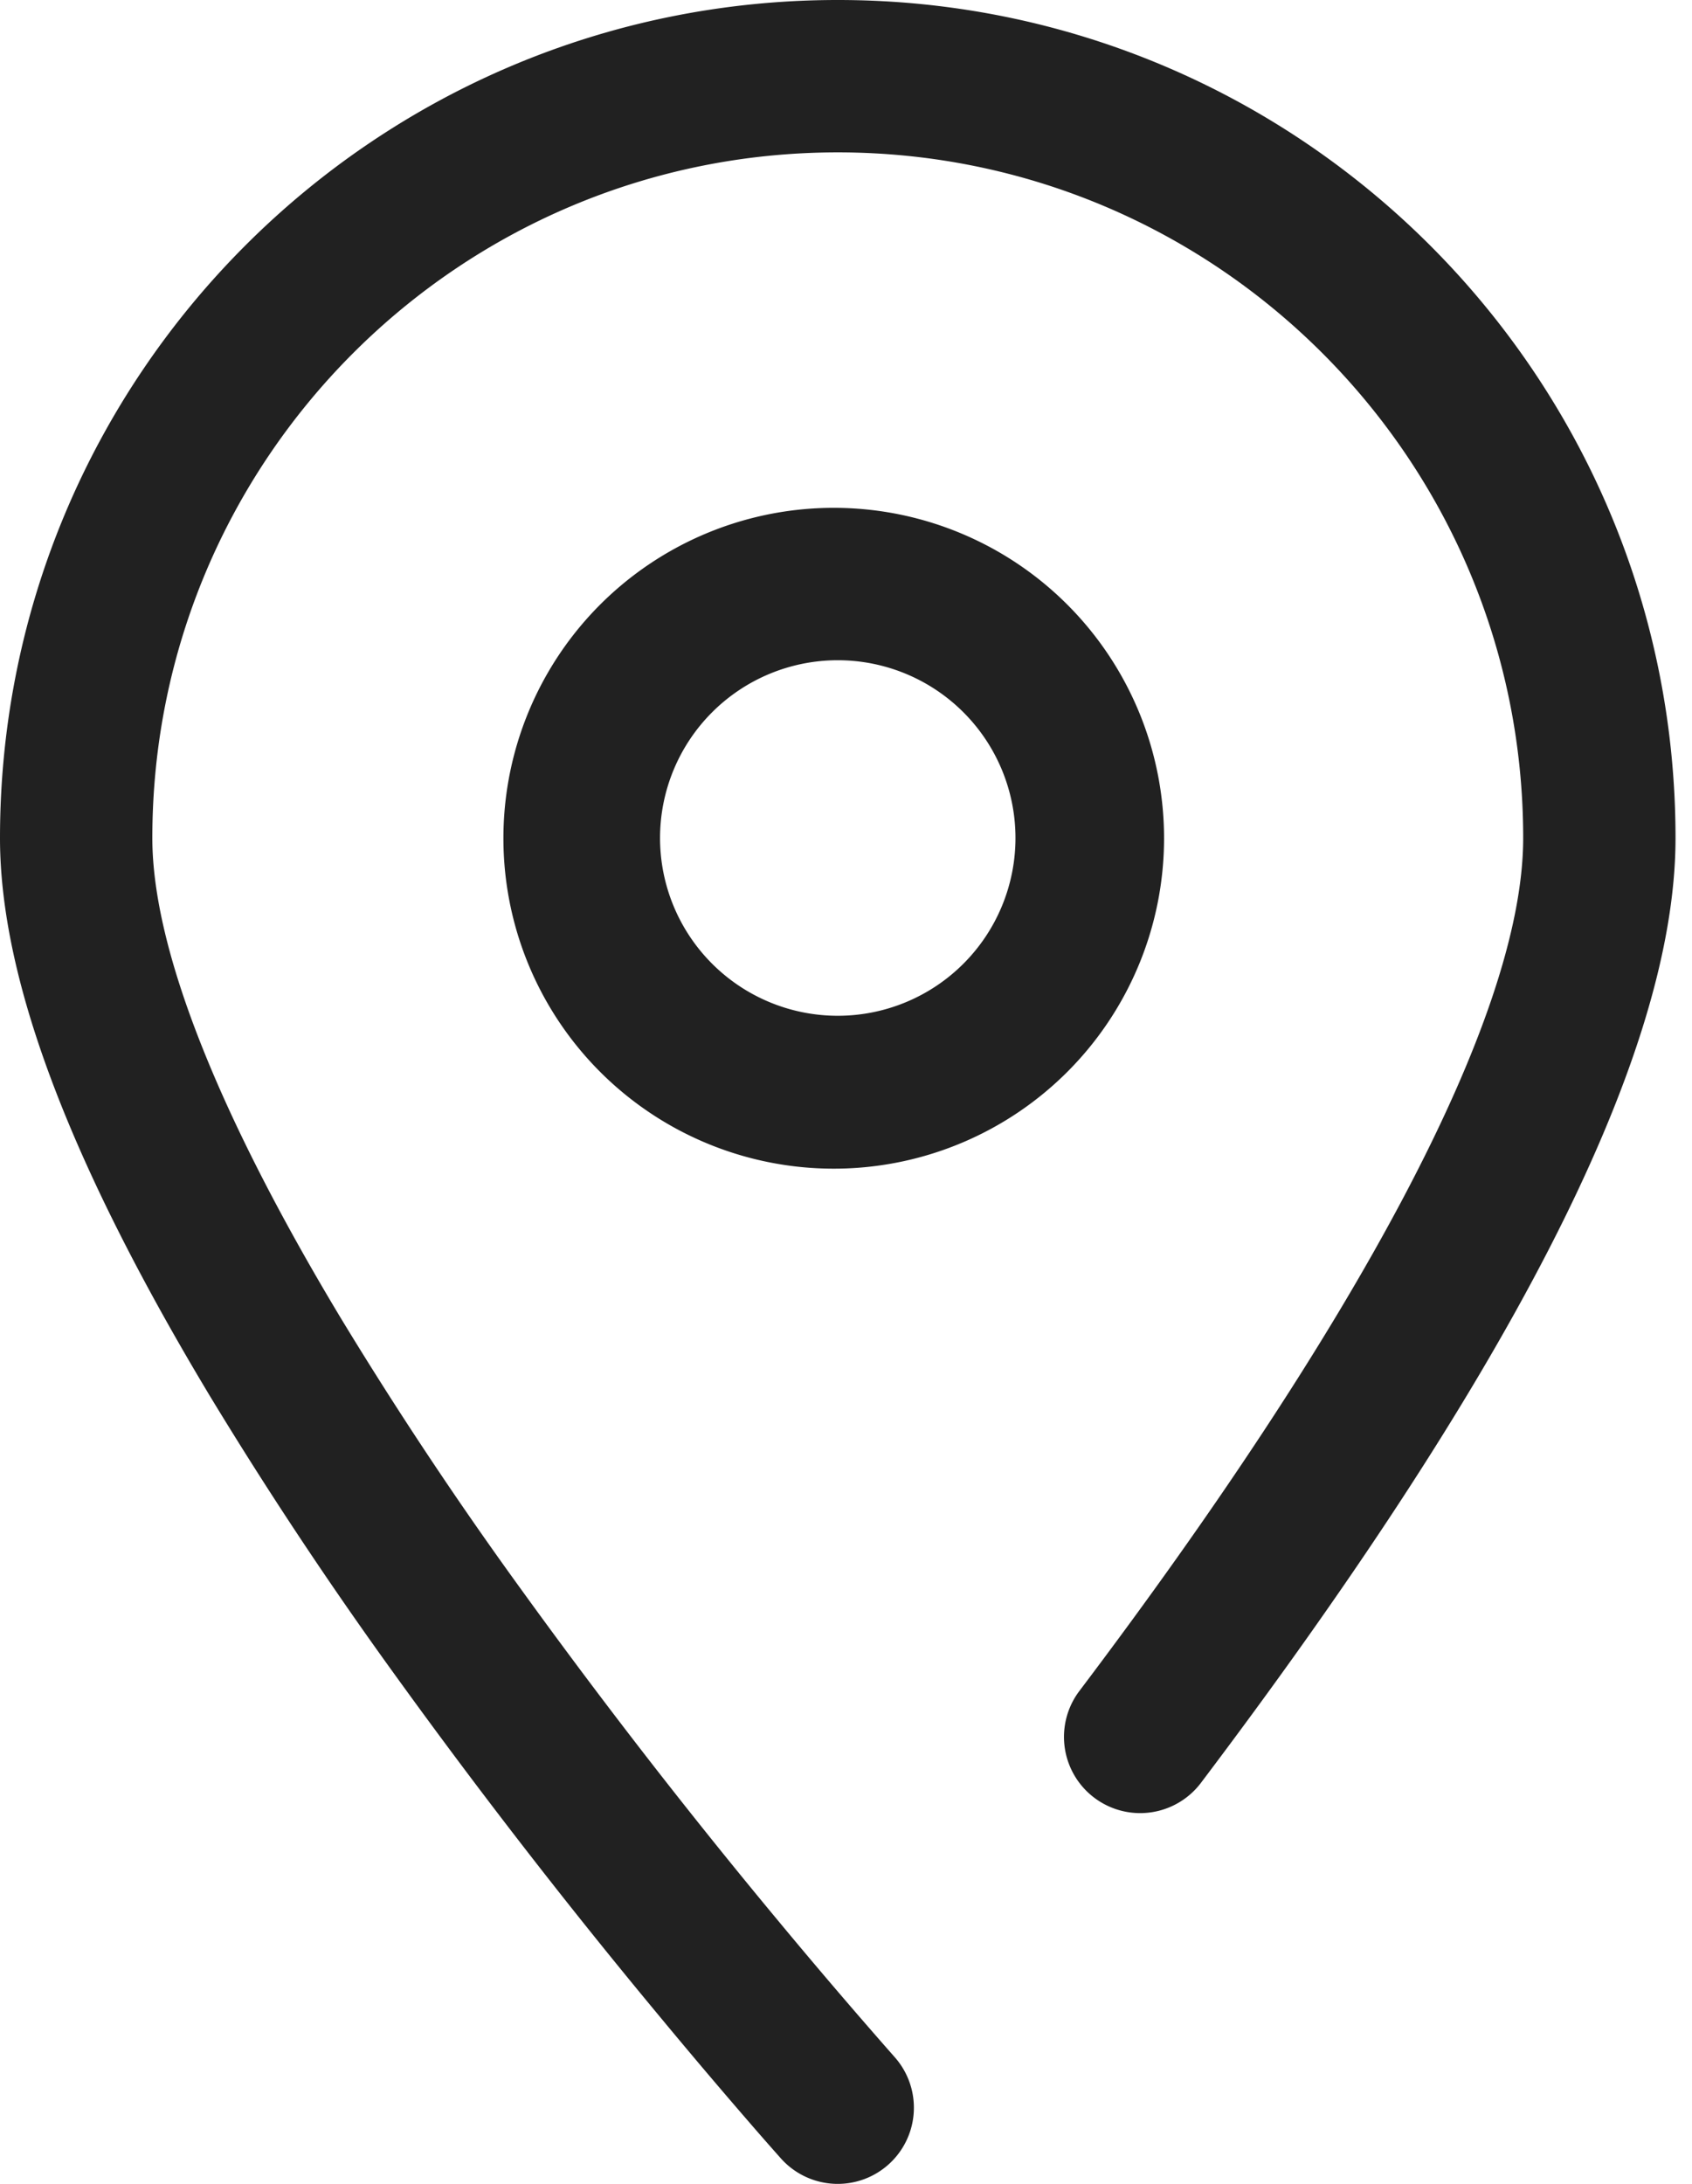
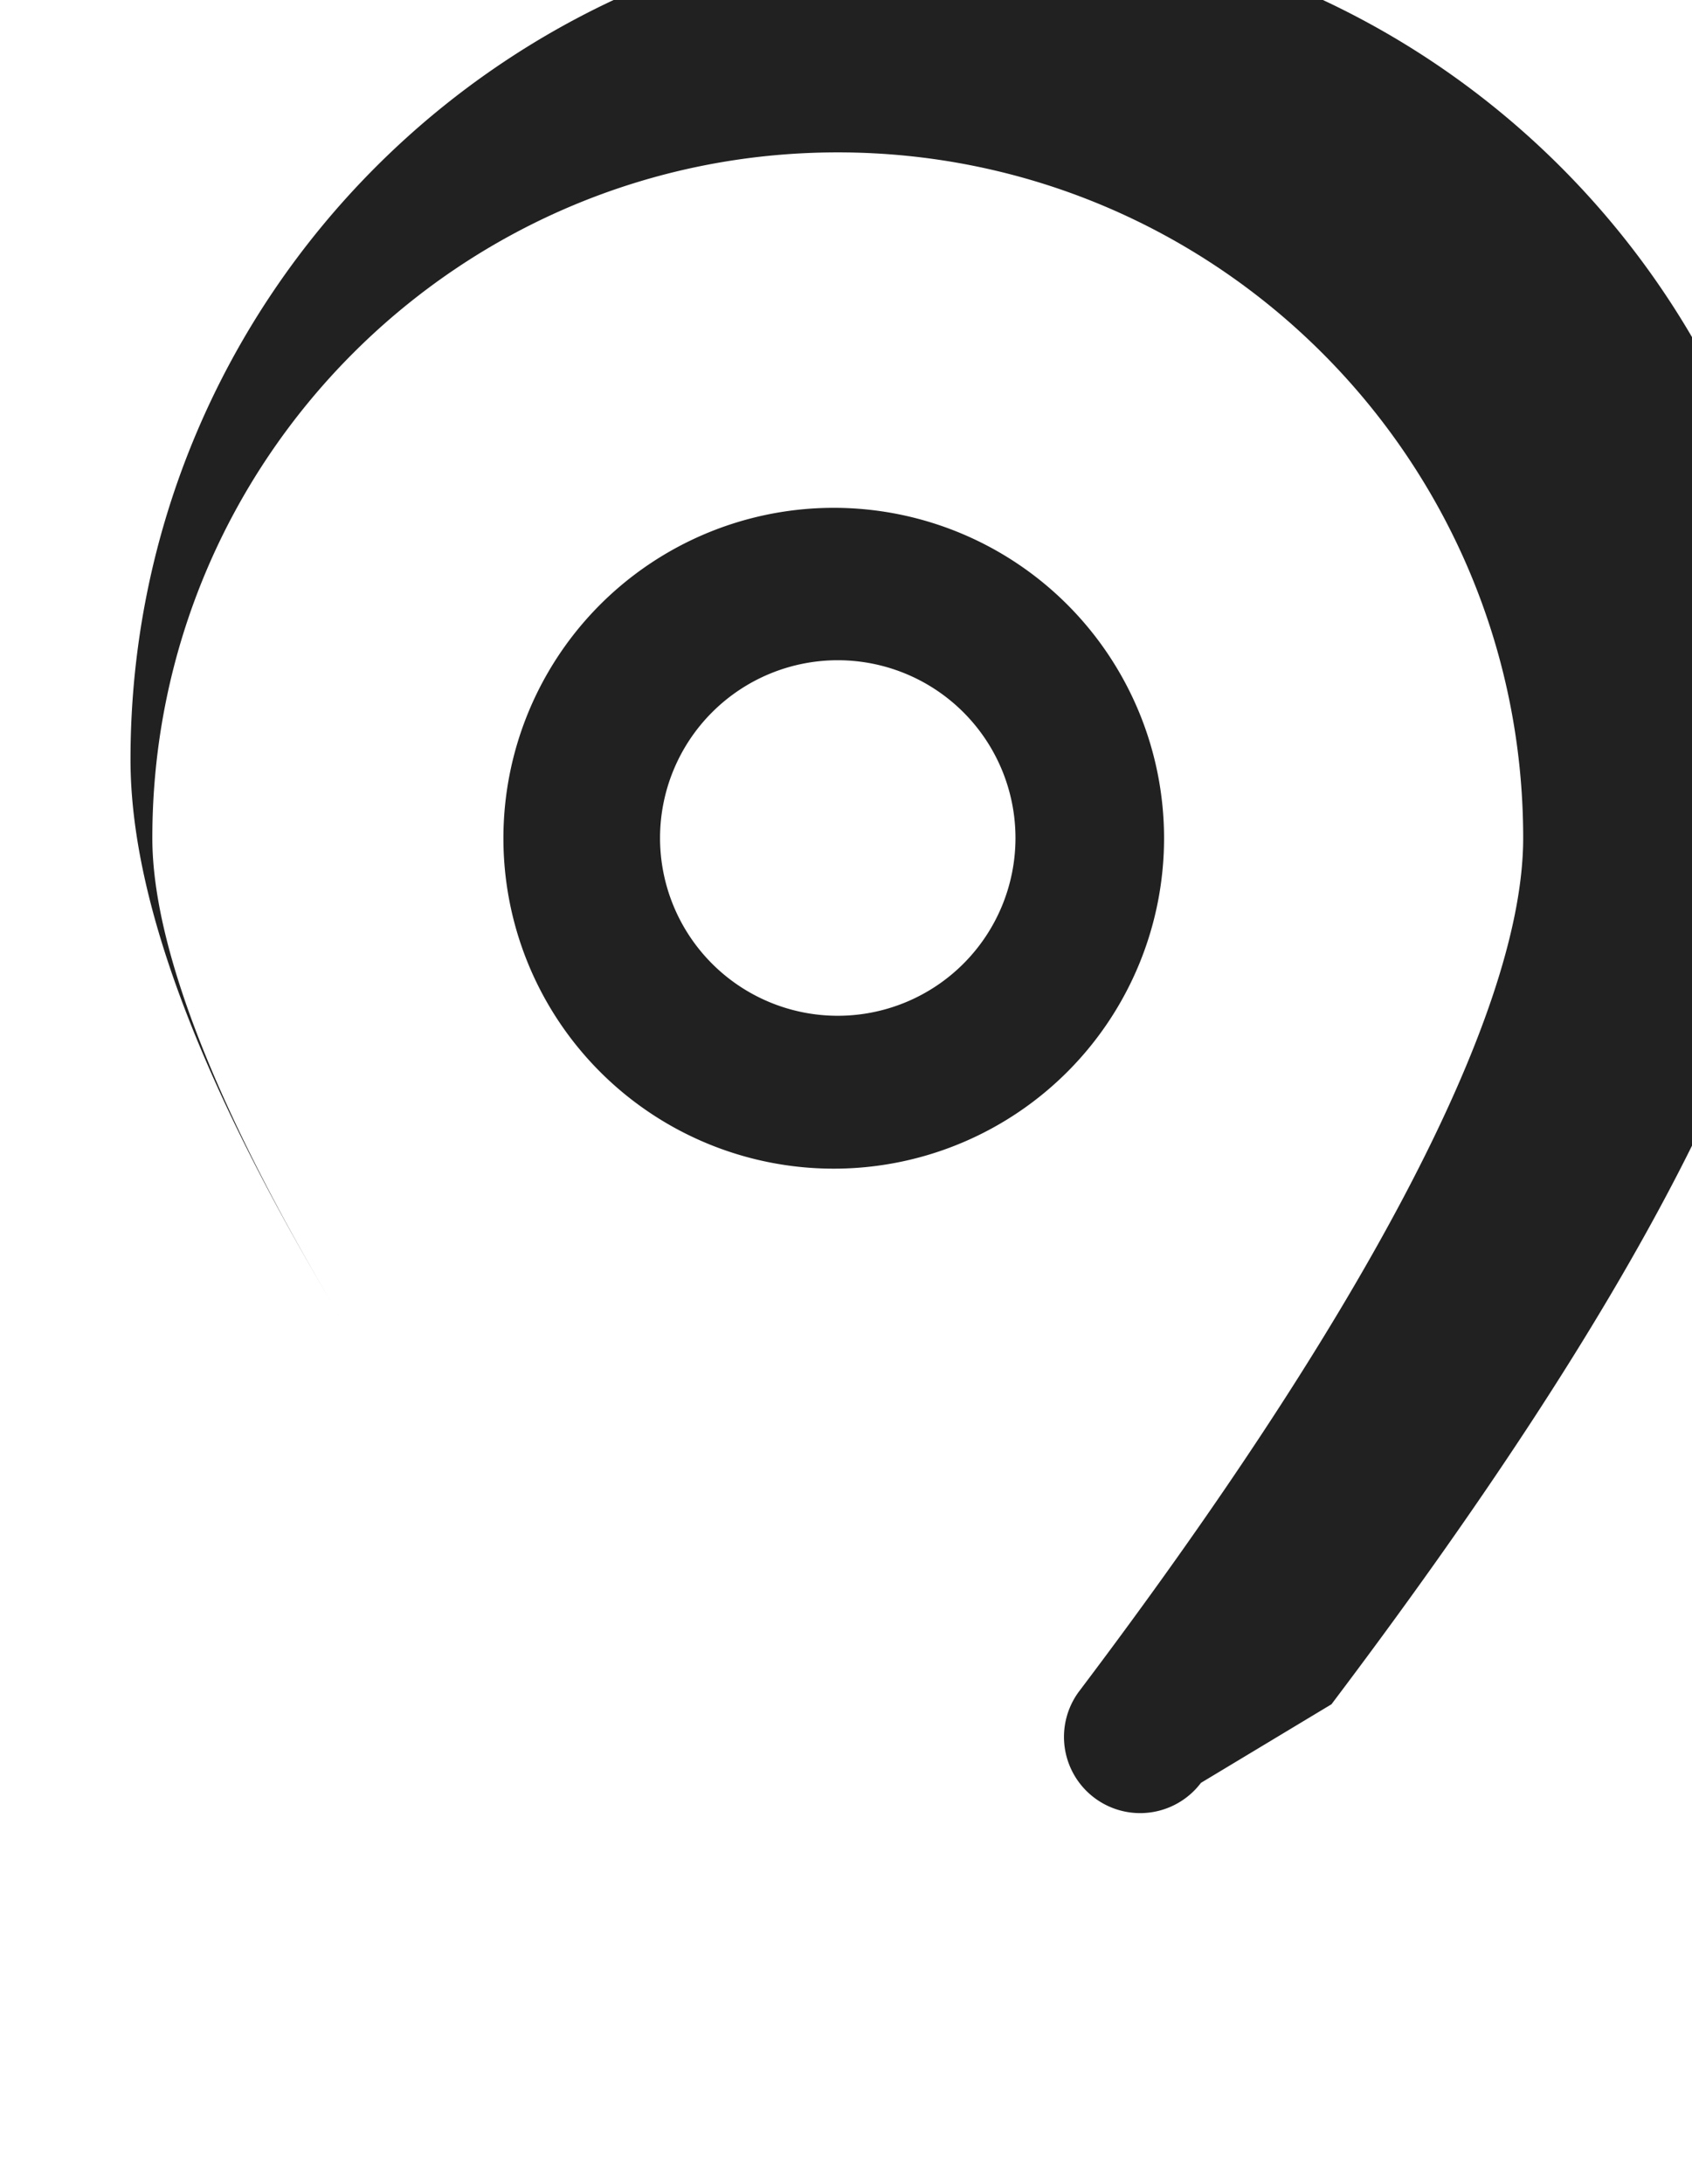
<svg xmlns="http://www.w3.org/2000/svg" xmlns:xlink="http://www.w3.org/1999/xlink" width="31" height="40" viewBox="0 0 31 40">
  <defs>
-     <path id="dv0qa" d="M802.003 8634.655a1.395 1.395 0 0 1-2.227-1.683c4.987-6.6 8.131-12.287 8.131-15.623 0-6.936-5.623-12.558-12.558-12.558-6.936 0-12.558 5.622-12.558 12.558 0 2.044 1.227 5.095 3.454 8.795a72.672 72.672 0 0 0 3.26 4.908 113.63 113.63 0 0 0 4.738 6.112 110.487 110.487 0 0 0 2.144 2.509 1.395 1.395 0 1 1-2.077 1.864 59.023 59.023 0 0 1-.615-.702 113.292 113.292 0 0 1-1.6-1.89 116.378 116.378 0 0 1-4.856-6.264 75.41 75.41 0 0 1-3.385-5.098c-2.47-4.105-3.854-7.544-3.854-10.234 0-8.477 6.872-15.349 15.349-15.349s15.349 6.872 15.349 15.349c0 4.186-3.322 10.194-8.695 17.306zm-6.65-11.25a6.052 6.052 0 1 1 0-12.103 6.052 6.052 0 0 1 0 12.103zm-.004-2.8a3.256 3.256 0 1 0 0-6.512 3.256 3.256 0 0 0 0 6.512z" />
+     <path id="dv0qa" d="M802.003 8634.655a1.395 1.395 0 0 1-2.227-1.683c4.987-6.6 8.131-12.287 8.131-15.623 0-6.936-5.623-12.558-12.558-12.558-6.936 0-12.558 5.622-12.558 12.558 0 2.044 1.227 5.095 3.454 8.795c-2.47-4.105-3.854-7.544-3.854-10.234 0-8.477 6.872-15.349 15.349-15.349s15.349 6.872 15.349 15.349c0 4.186-3.322 10.194-8.695 17.306zm-6.65-11.25a6.052 6.052 0 1 1 0-12.103 6.052 6.052 0 0 1 0 12.103zm-.004-2.8a3.256 3.256 0 1 0 0-6.512 3.256 3.256 0 0 0 0 6.512z" />
  </defs>
  <g>
    <g transform="translate(-780 -8602)">
      <use fill="#212121" xlink:href="#dv0qa" />
    </g>
  </g>
</svg>